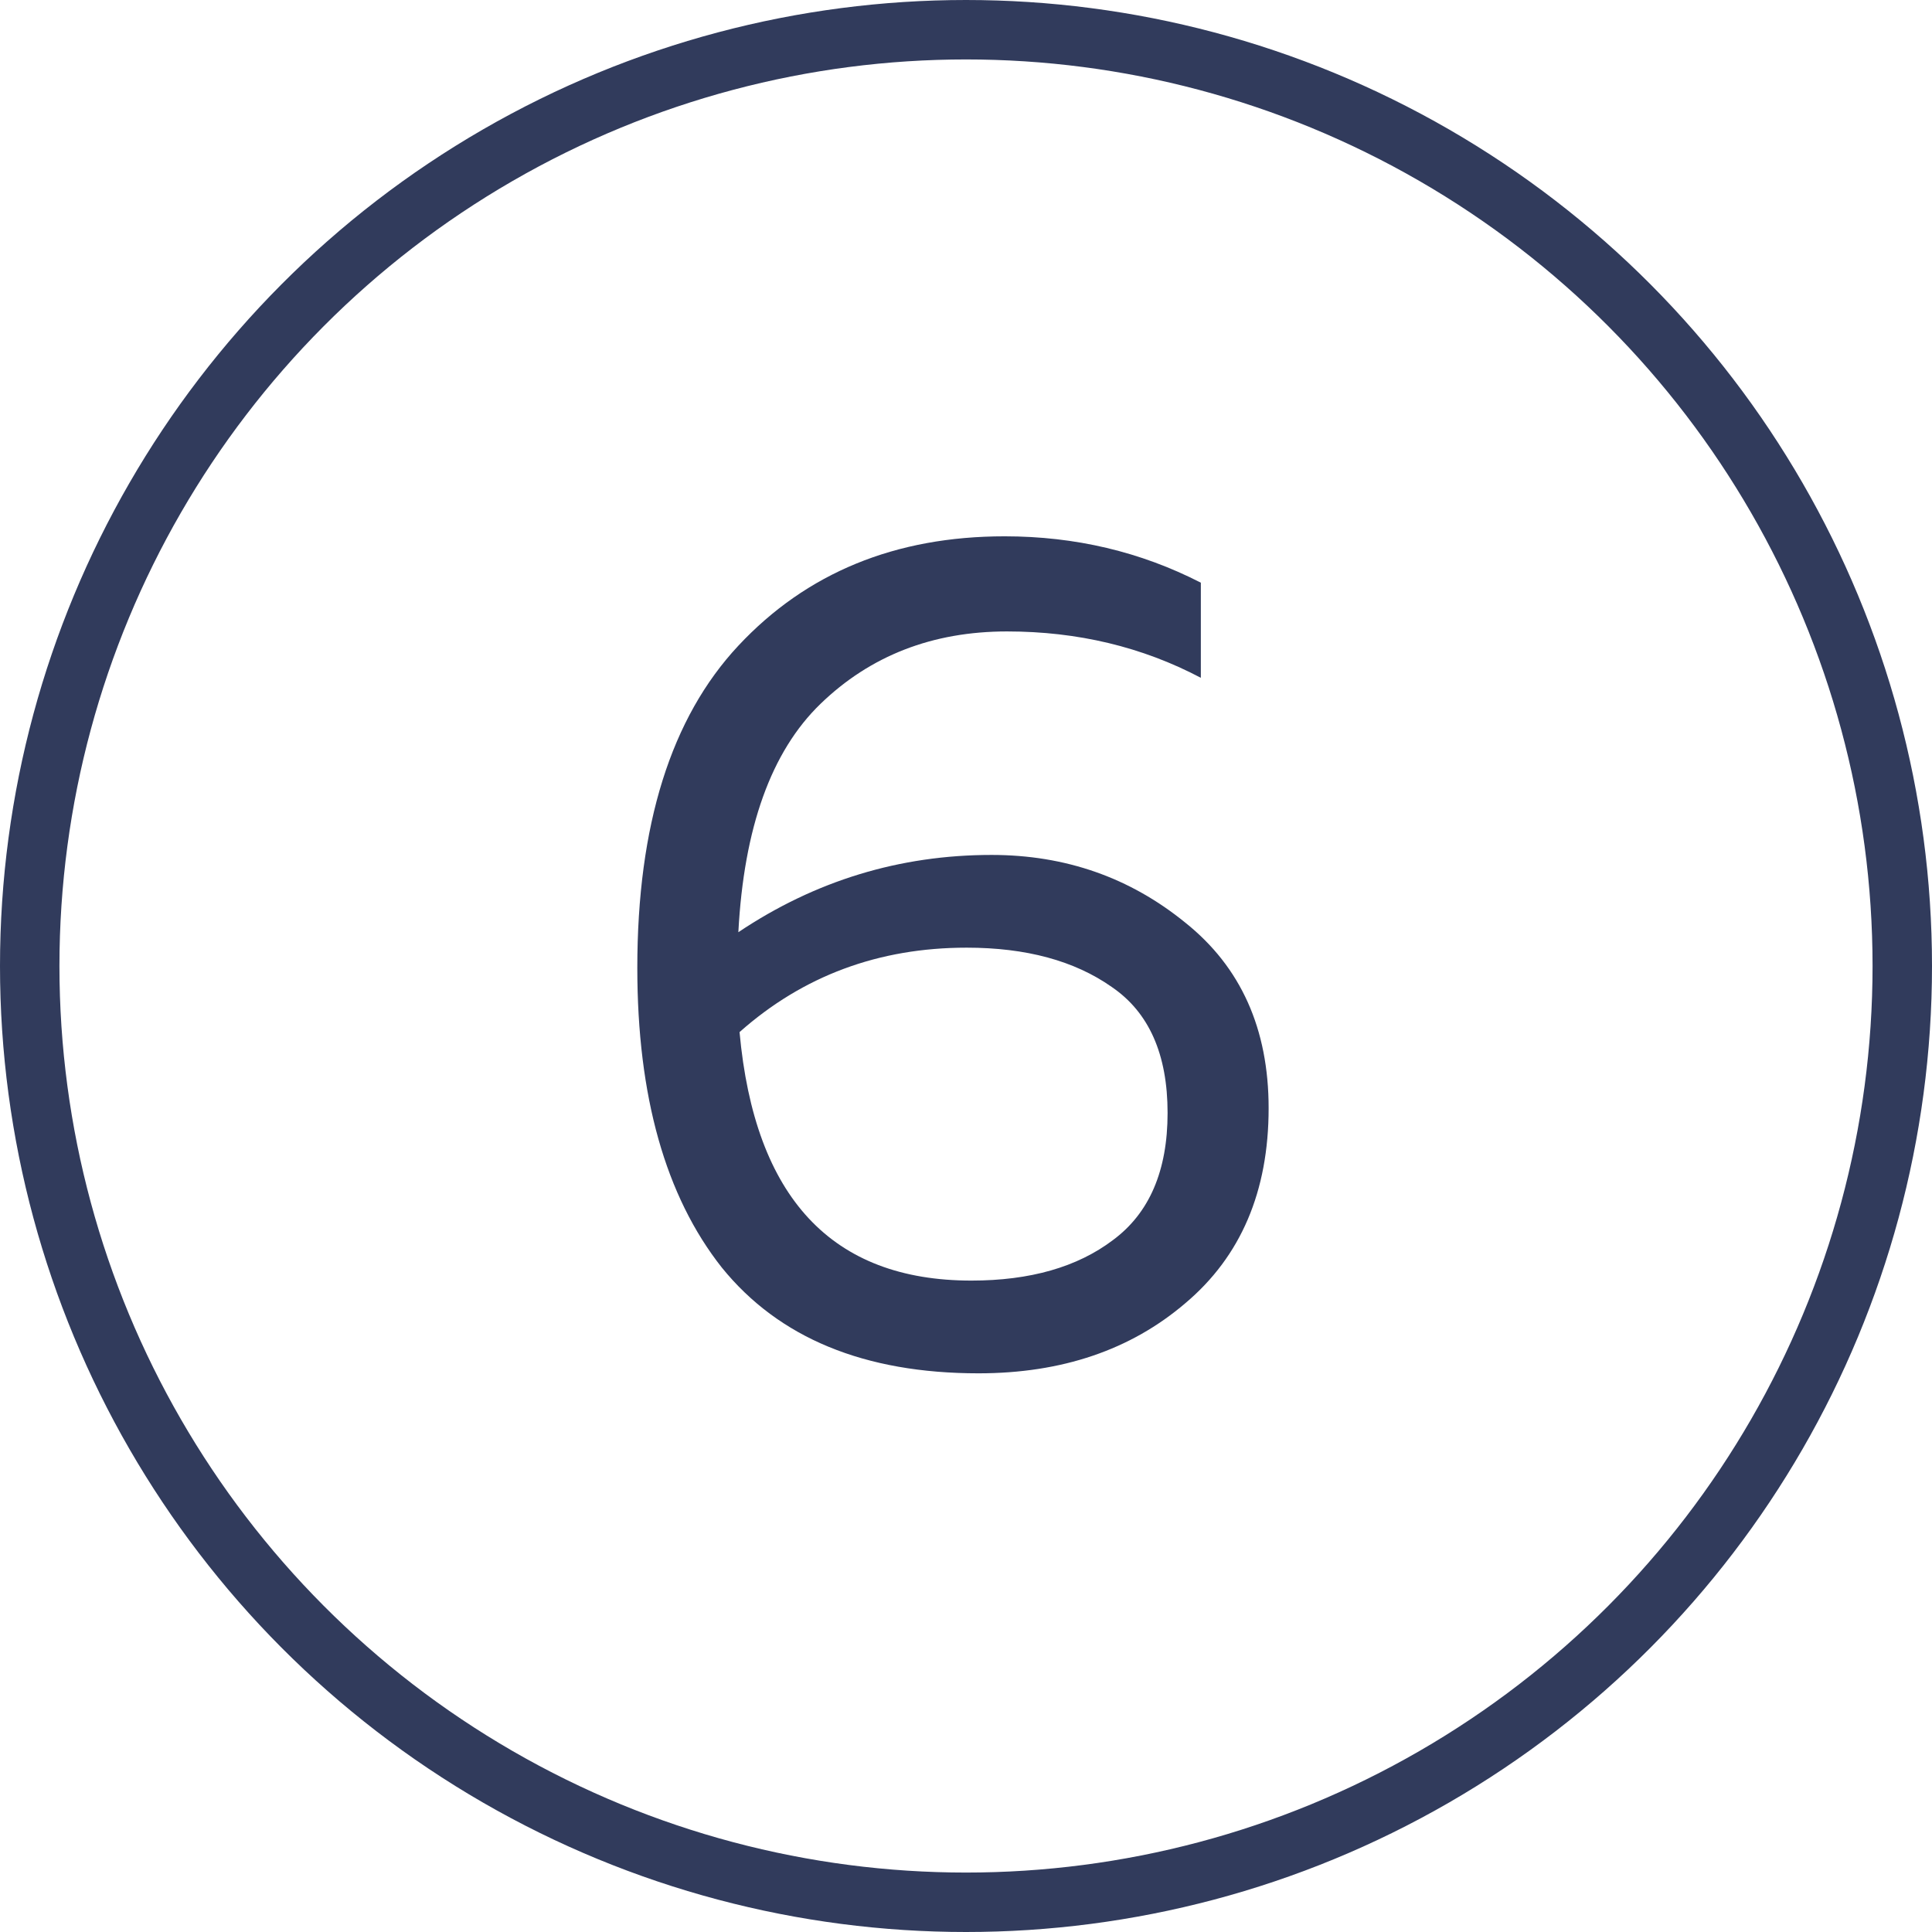
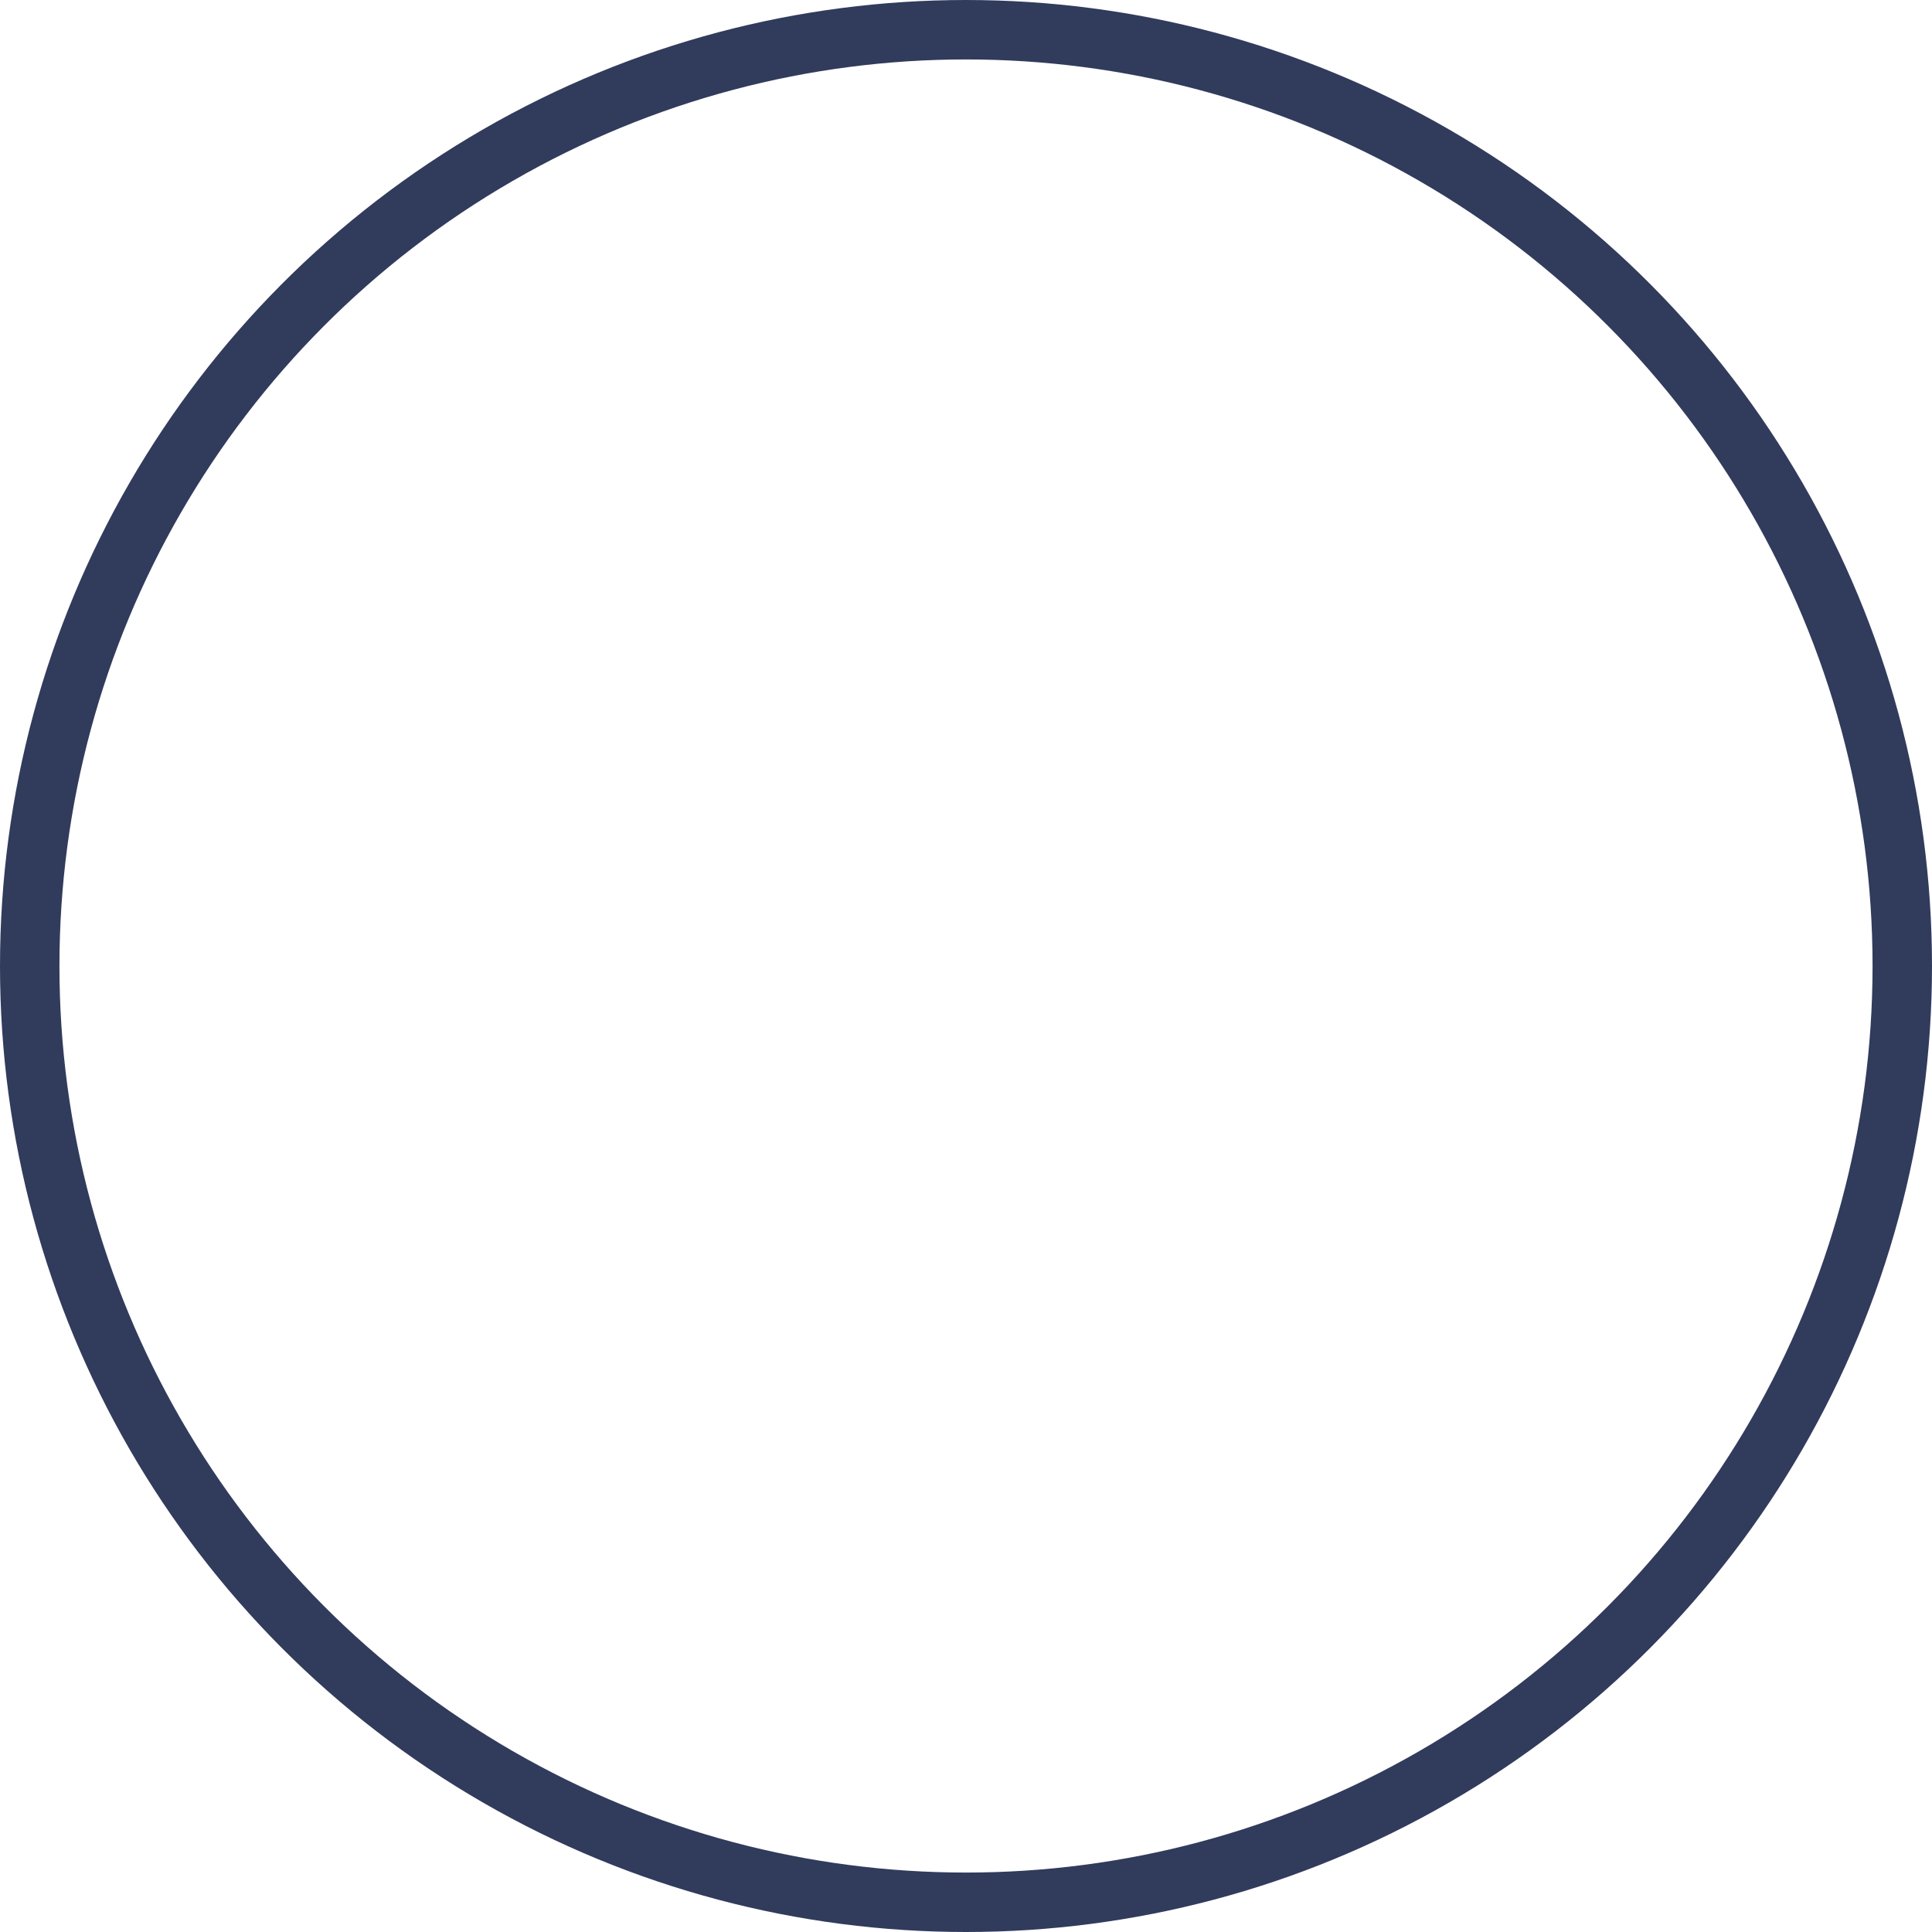
<svg xmlns="http://www.w3.org/2000/svg" width="47" height="47" viewBox="0 0 47 47" fill="none">
-   <path d="M17.962 22.678C19.833 21.425 21.886 20.798 24.123 20.798C25.916 20.798 27.488 21.348 28.837 22.447C30.187 23.526 30.862 25.03 30.862 26.959C30.862 28.983 30.187 30.564 28.837 31.702C27.507 32.84 25.829 33.409 23.805 33.409C21.028 33.409 18.946 32.55 17.558 30.834C16.189 29.099 15.504 26.669 15.504 23.546C15.504 20.075 16.323 17.462 17.962 15.708C19.621 13.934 21.78 13.047 24.441 13.047C26.157 13.047 27.748 13.423 29.213 14.175V16.489C27.787 15.737 26.215 15.361 24.499 15.361C22.687 15.361 21.173 15.949 19.958 17.125C18.763 18.282 18.097 20.133 17.962 22.678ZM17.991 25.108C18.358 29.138 20.238 31.153 23.631 31.153C25.058 31.153 26.206 30.825 27.073 30.169C27.96 29.514 28.404 28.482 28.404 27.074C28.404 25.648 27.951 24.626 27.044 24.009C26.138 23.372 24.962 23.054 23.516 23.054C21.375 23.054 19.534 23.739 17.991 25.108Z" fill="#313B5C" />
  <circle cx="23.5" cy="23.5" r="22.777" stroke="#313B5C" stroke-width="1.446" />
</svg>